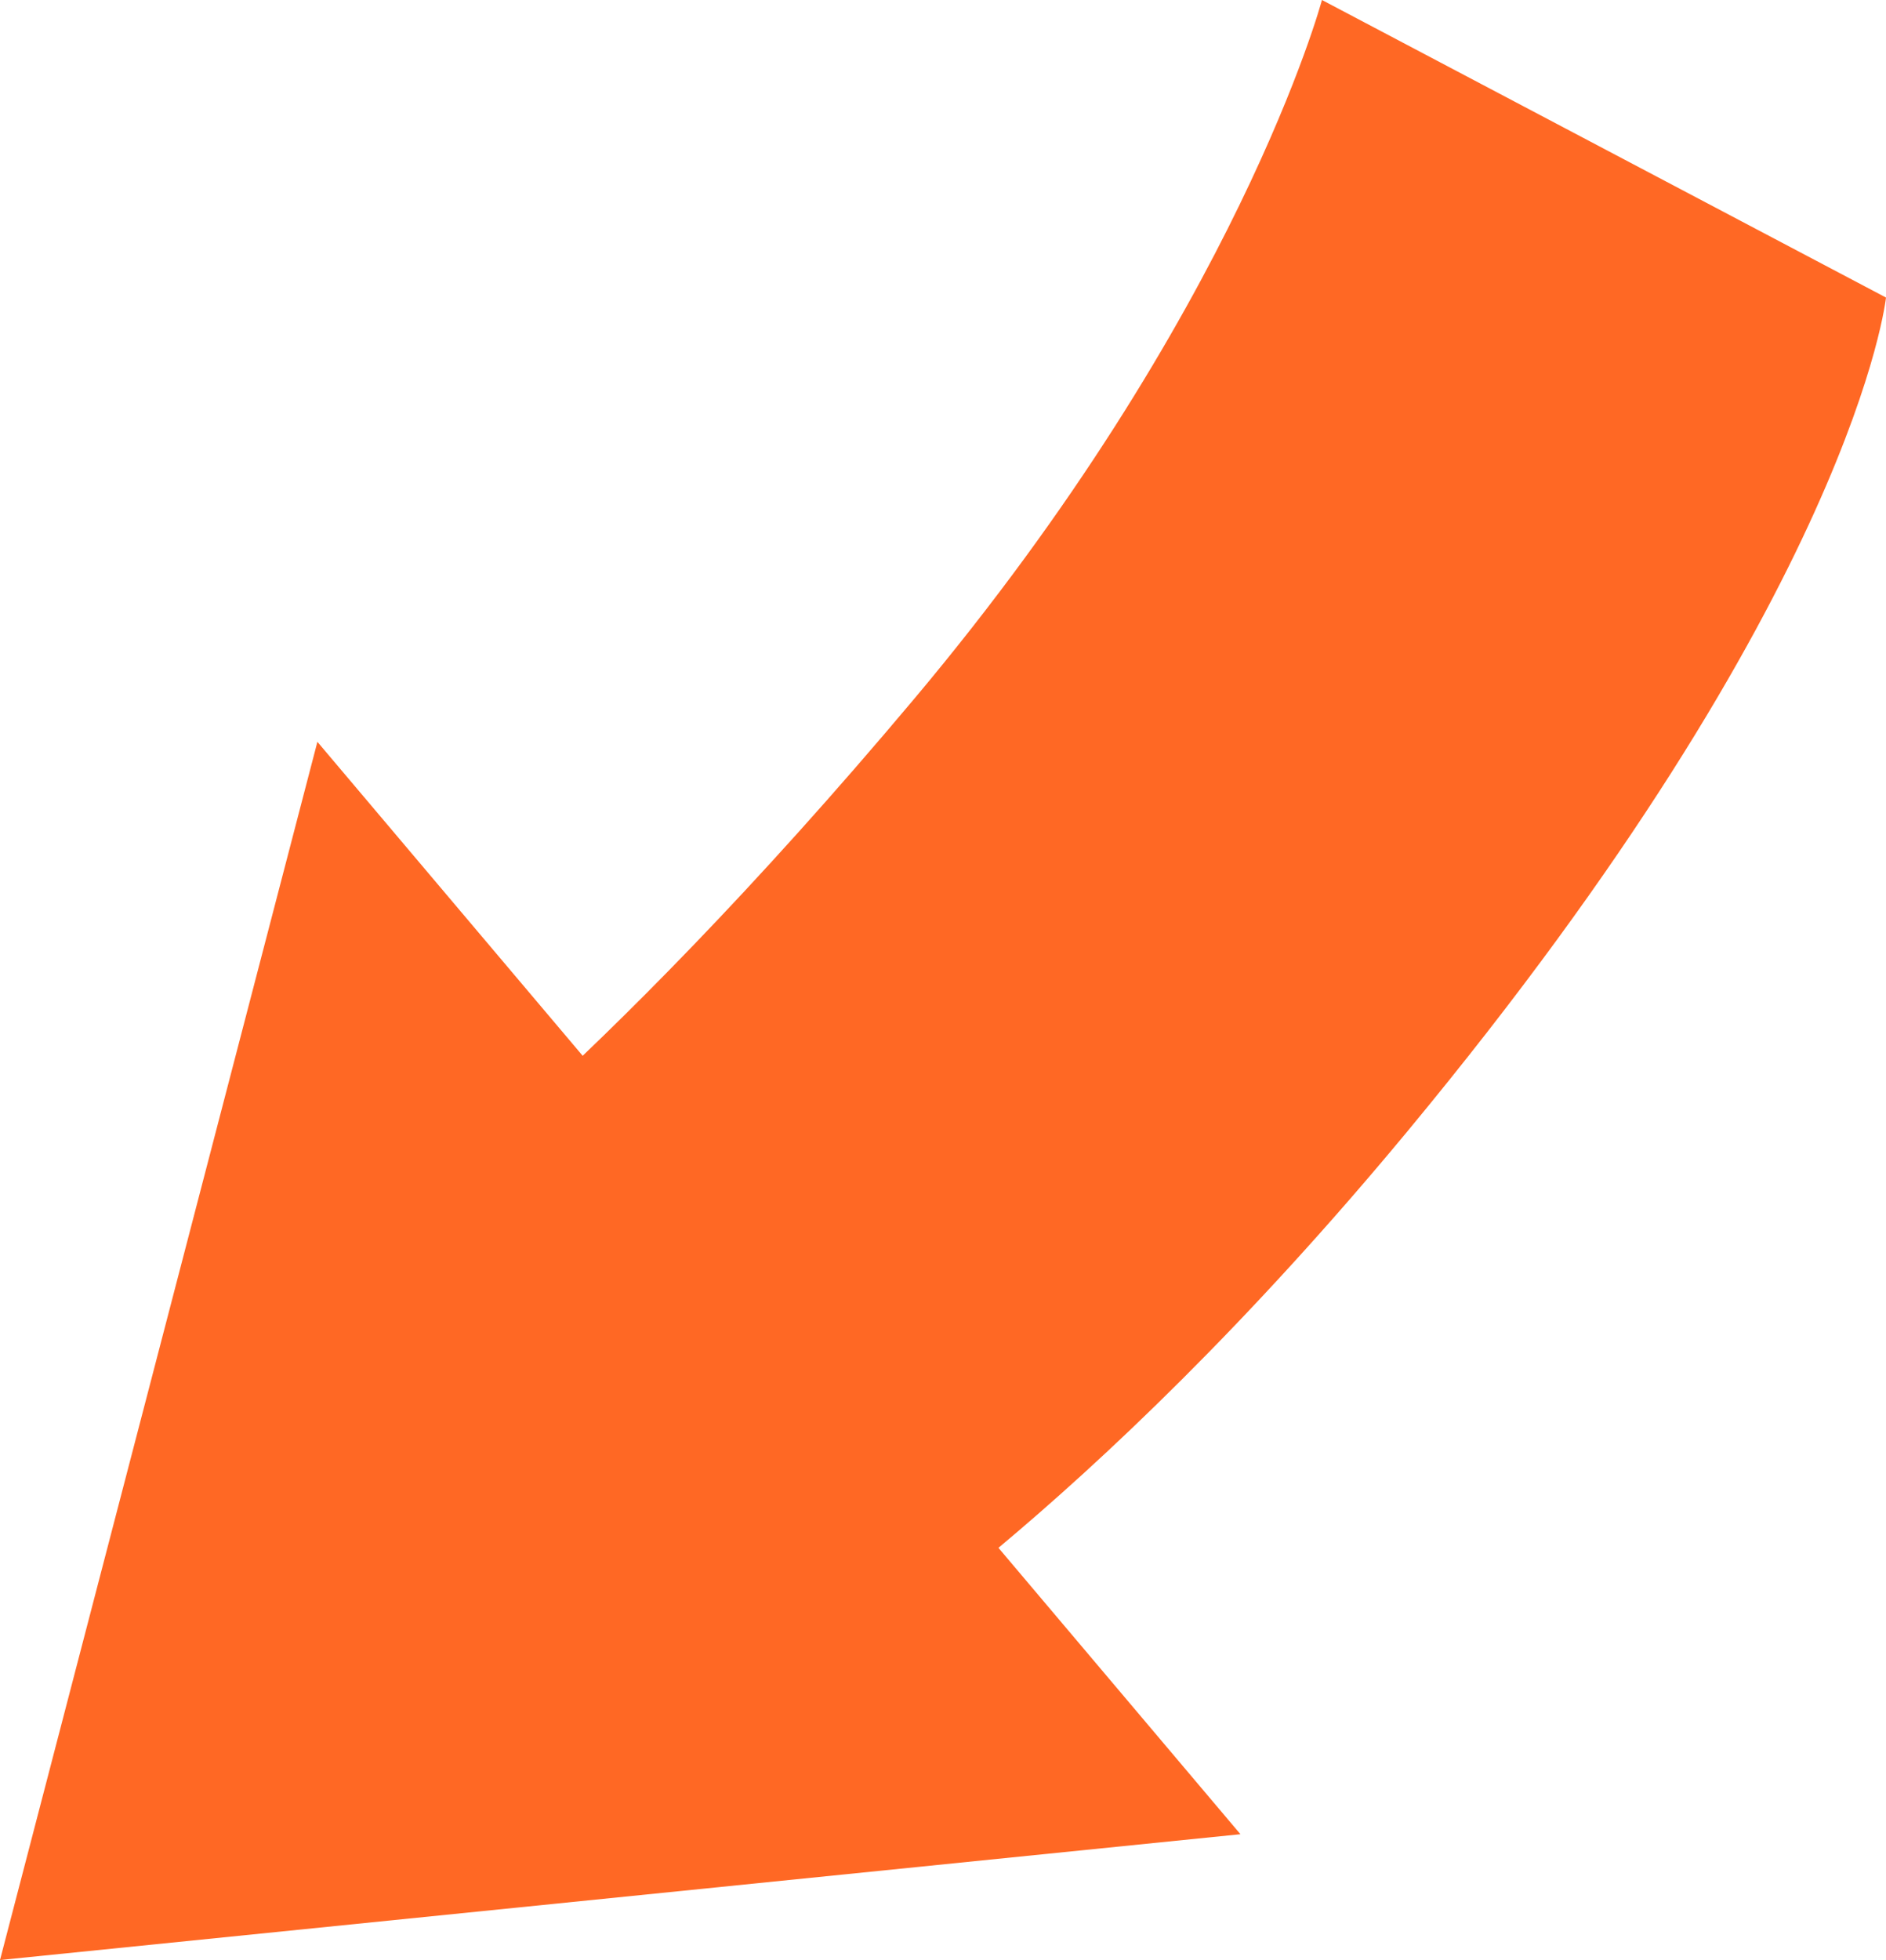
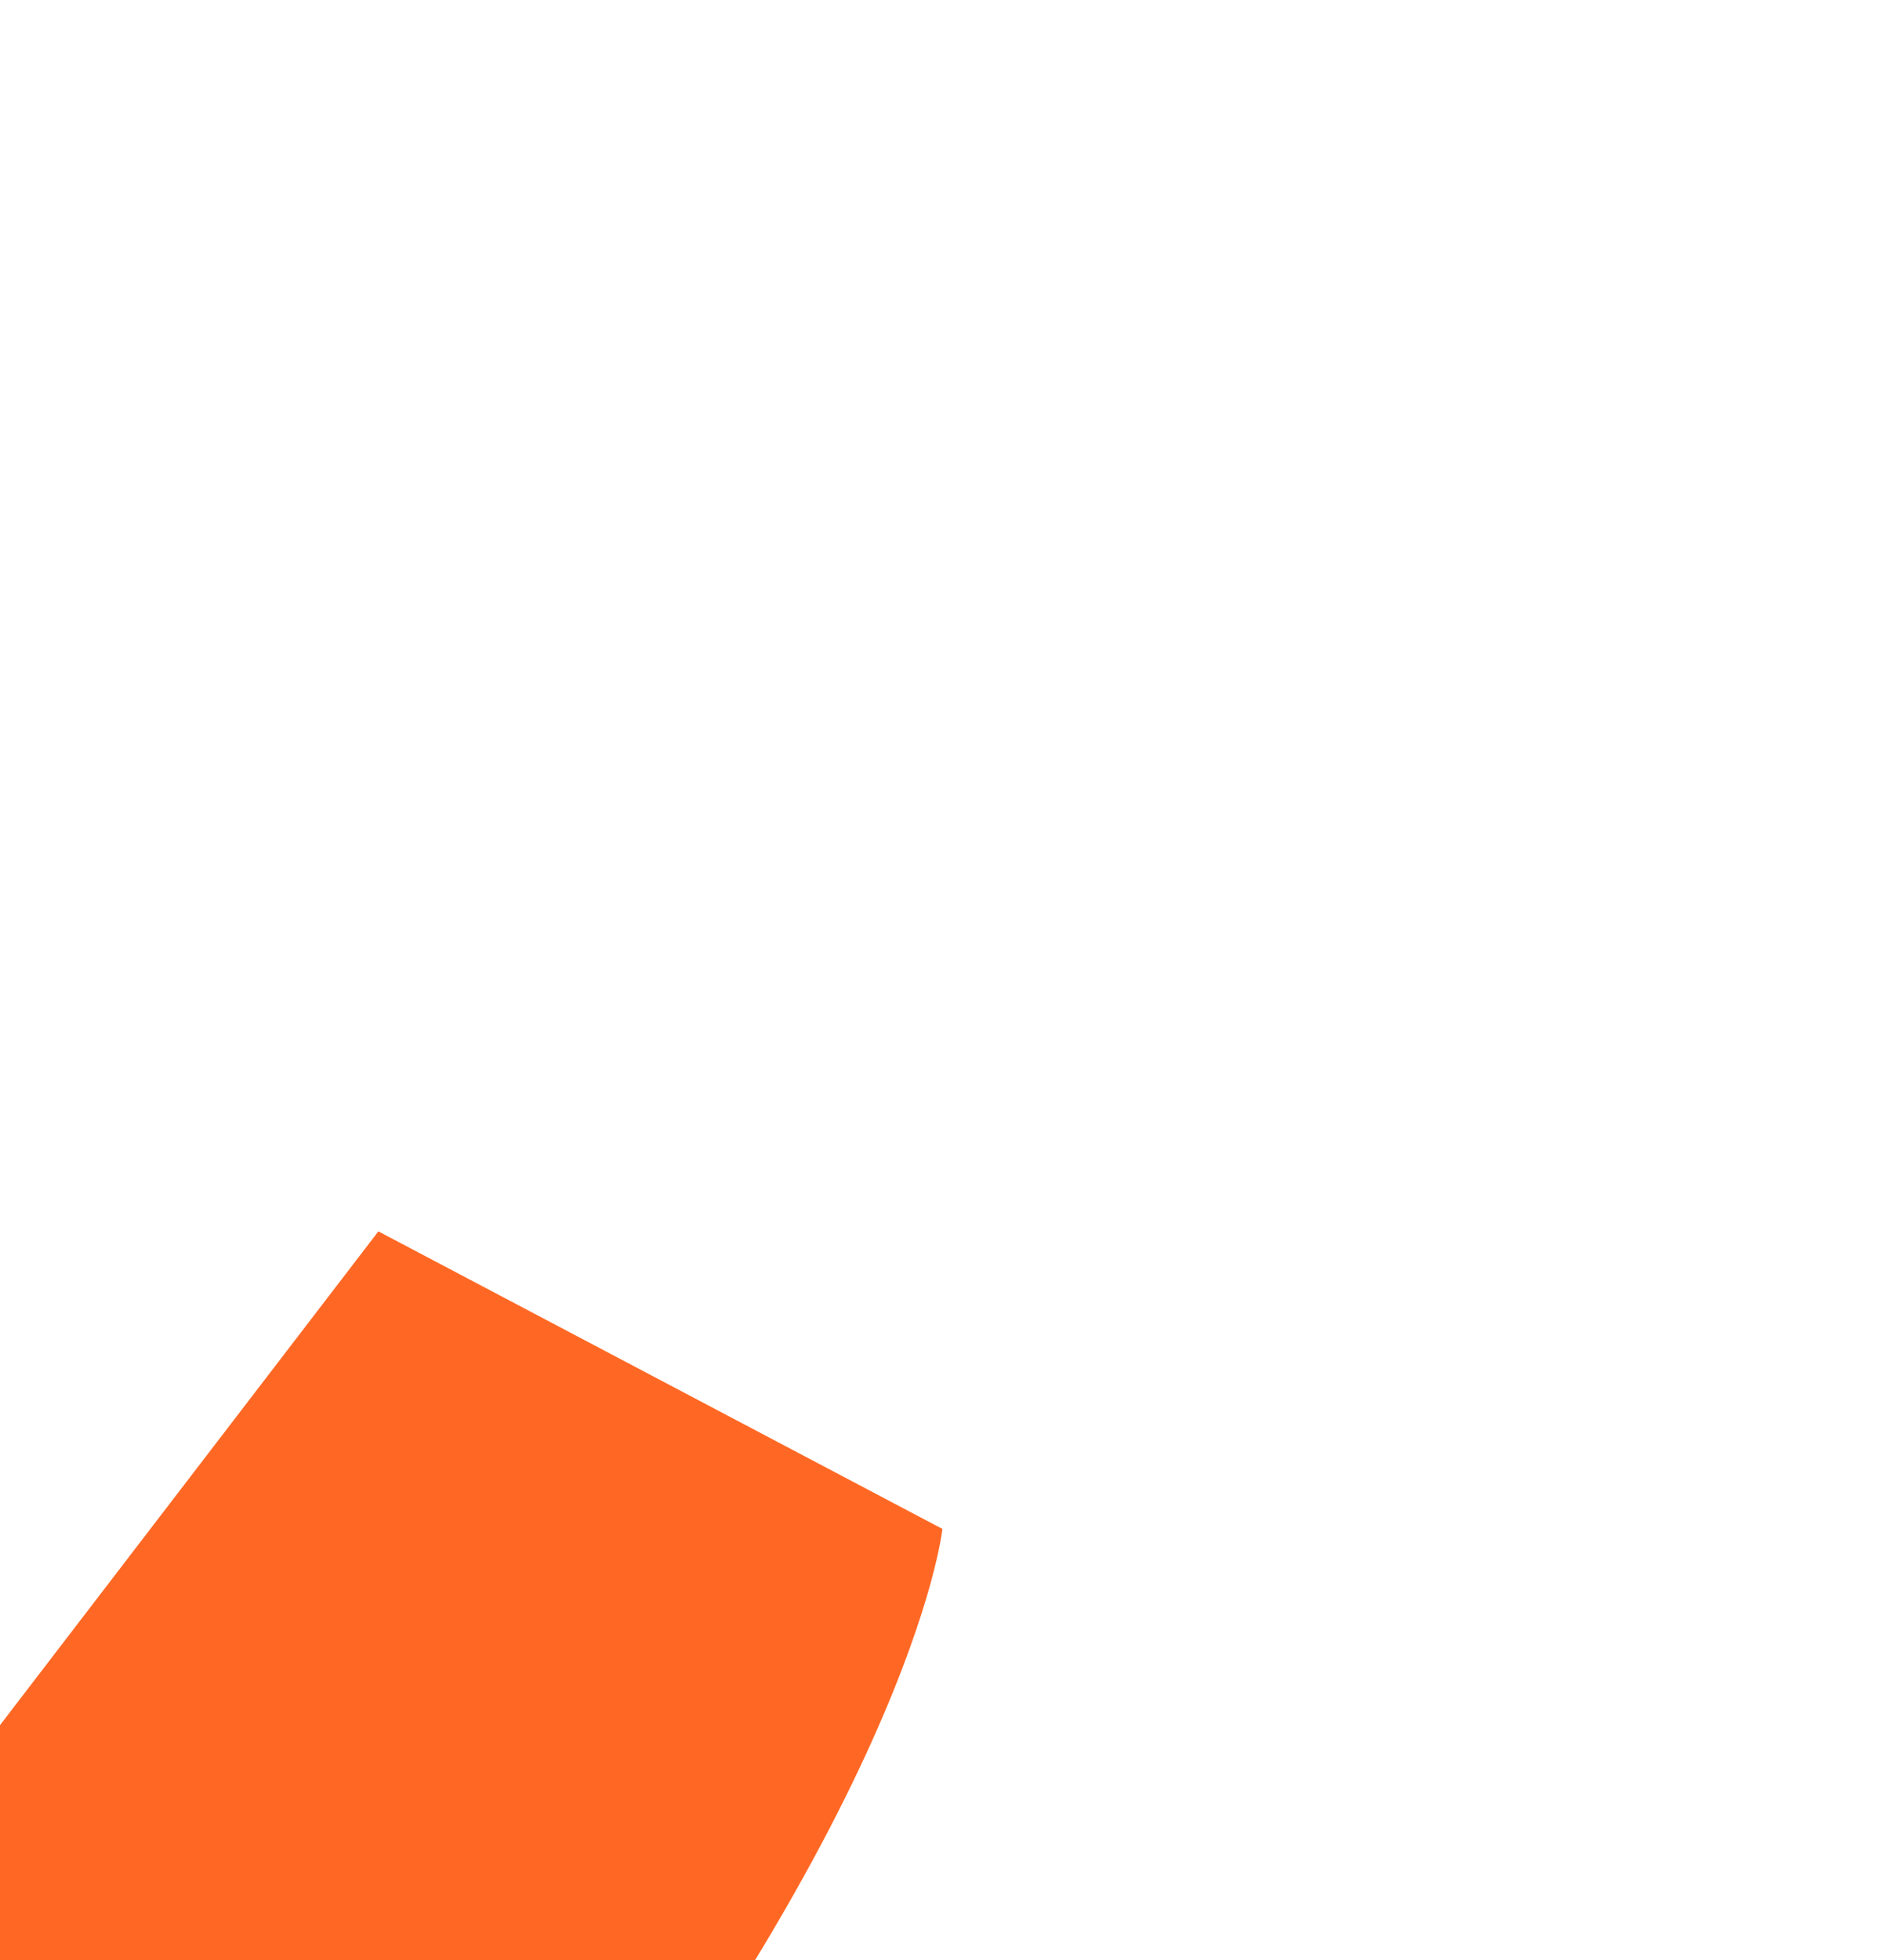
<svg xmlns="http://www.w3.org/2000/svg" xmlns:ns1="http://www.inkscape.org/namespaces/inkscape" xmlns:ns2="http://sodipodi.sourceforge.net/DTD/sodipodi-0.dtd" width="31.732mm" height="32.964mm" viewBox="0 0 112.436 116.802" id="svg57549" version="1.1" ns1:version="0.91 r13725" ns2:docname="arrow-down.svg">
  <defs id="defs57551" />
  <ns2:namedview id="base" pagecolor="#ffffff" bordercolor="#666666" borderopacity="1.0" ns1:pageopacity="0.0" ns1:pageshadow="2" ns1:zoom="0.35" ns1:cx="56.21803" ns1:cy="58.400815" ns1:document-units="px" ns1:current-layer="layer1" showgrid="false" fit-margin-top="0" fit-margin-left="0" fit-margin-right="0" fit-margin-bottom="0" ns1:window-width="1920" ns1:window-height="1005" ns1:window-x="-9" ns1:window-y="-9" ns1:window-maximized="1" />
  <g ns1:label="Layer 1" ns1:groupmode="layer" id="layer1" transform="translate(-318.782,-473.961)">
-     <path ns1:connector-curvature="0" id="path174389" style="fill:#ff6824;fill-opacity:1;fill-rule:nonzero;stroke:none" d="m 341.339,547.34 c 0,0 12.635,-8.749 31.948,-31.738 19.311,-22.989 24.305,-41.641 24.305,-41.641 l 33.626,17.731 c 0,0 -1.837,17.473 -28.506,49.657 -19.156,23.117 -34.355,32.288 -34.355,32.288 l -27.017,-26.297 z" />
-     <path ns1:connector-curvature="0" id="path174393" style="fill:#ff6824;fill-opacity:1;fill-rule:nonzero;stroke:none" d="m 318.782,590.763 18.922,-72.595 55.029,65.097 -73.951,7.497 z" />
+     <path ns1:connector-curvature="0" id="path174389" style="fill:#ff6824;fill-opacity:1;fill-rule:nonzero;stroke:none" d="m 341.339,547.34 l 33.626,17.731 c 0,0 -1.837,17.473 -28.506,49.657 -19.156,23.117 -34.355,32.288 -34.355,32.288 l -27.017,-26.297 z" />
  </g>
</svg>